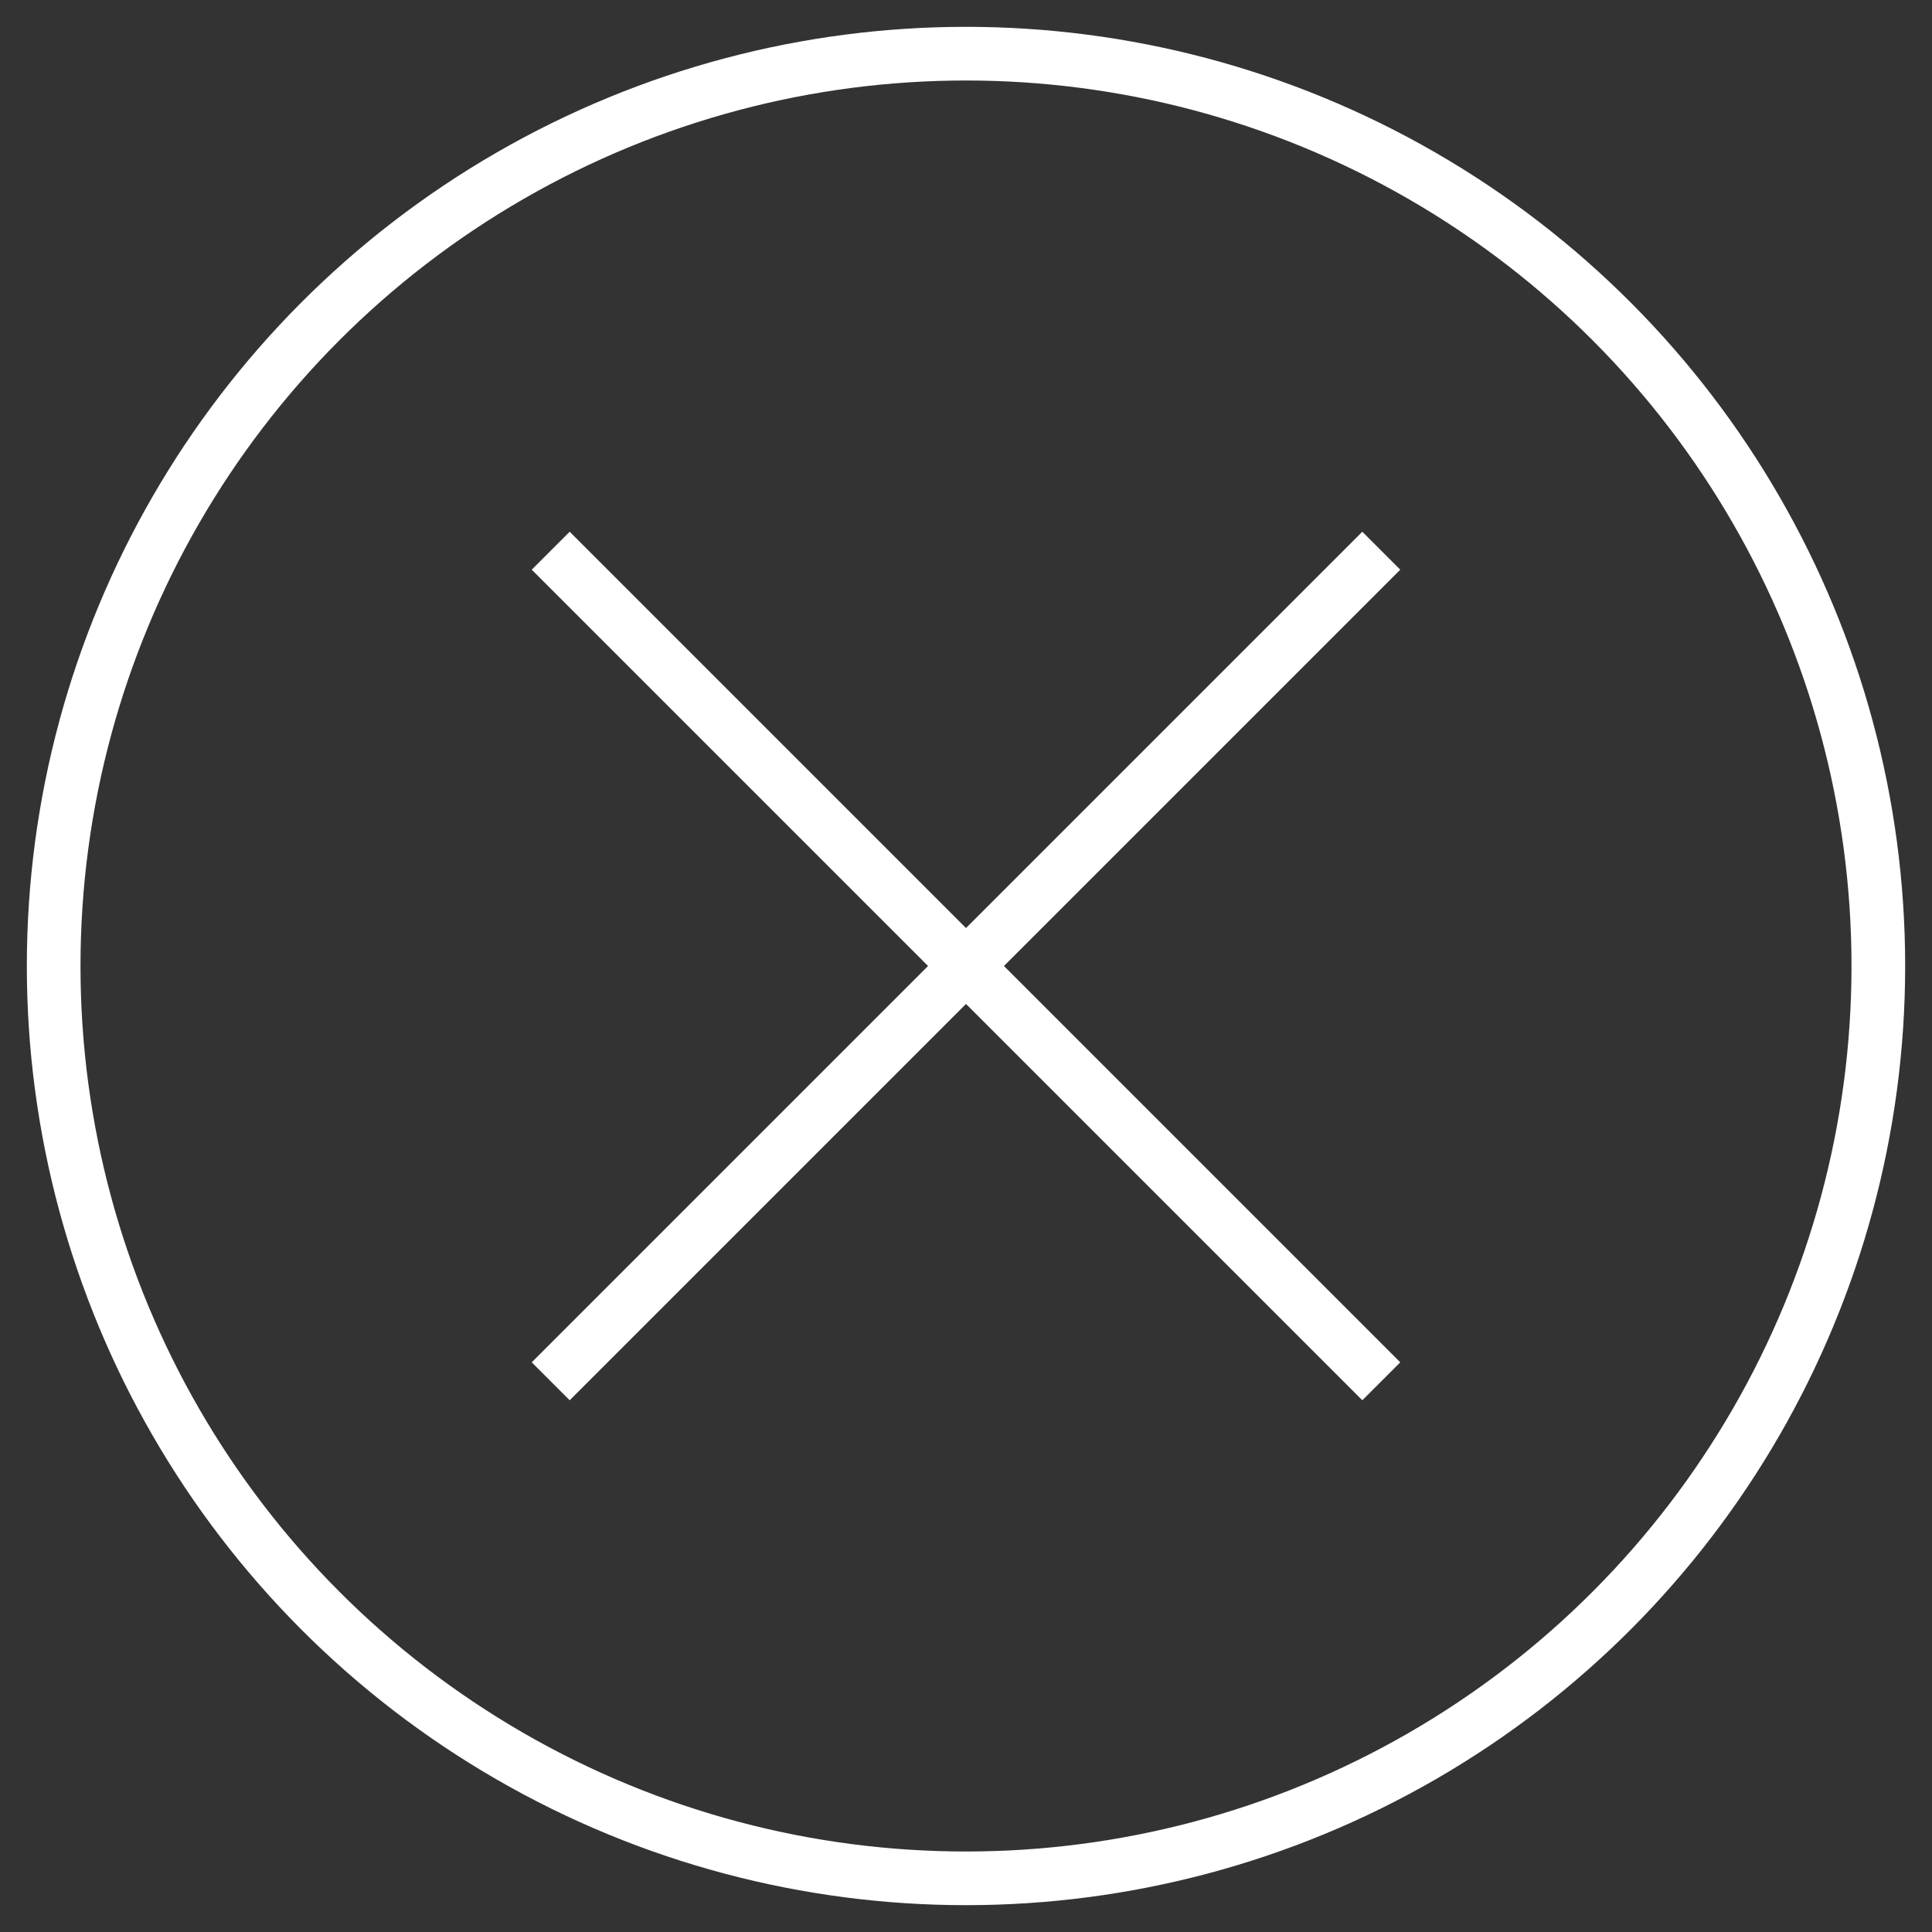
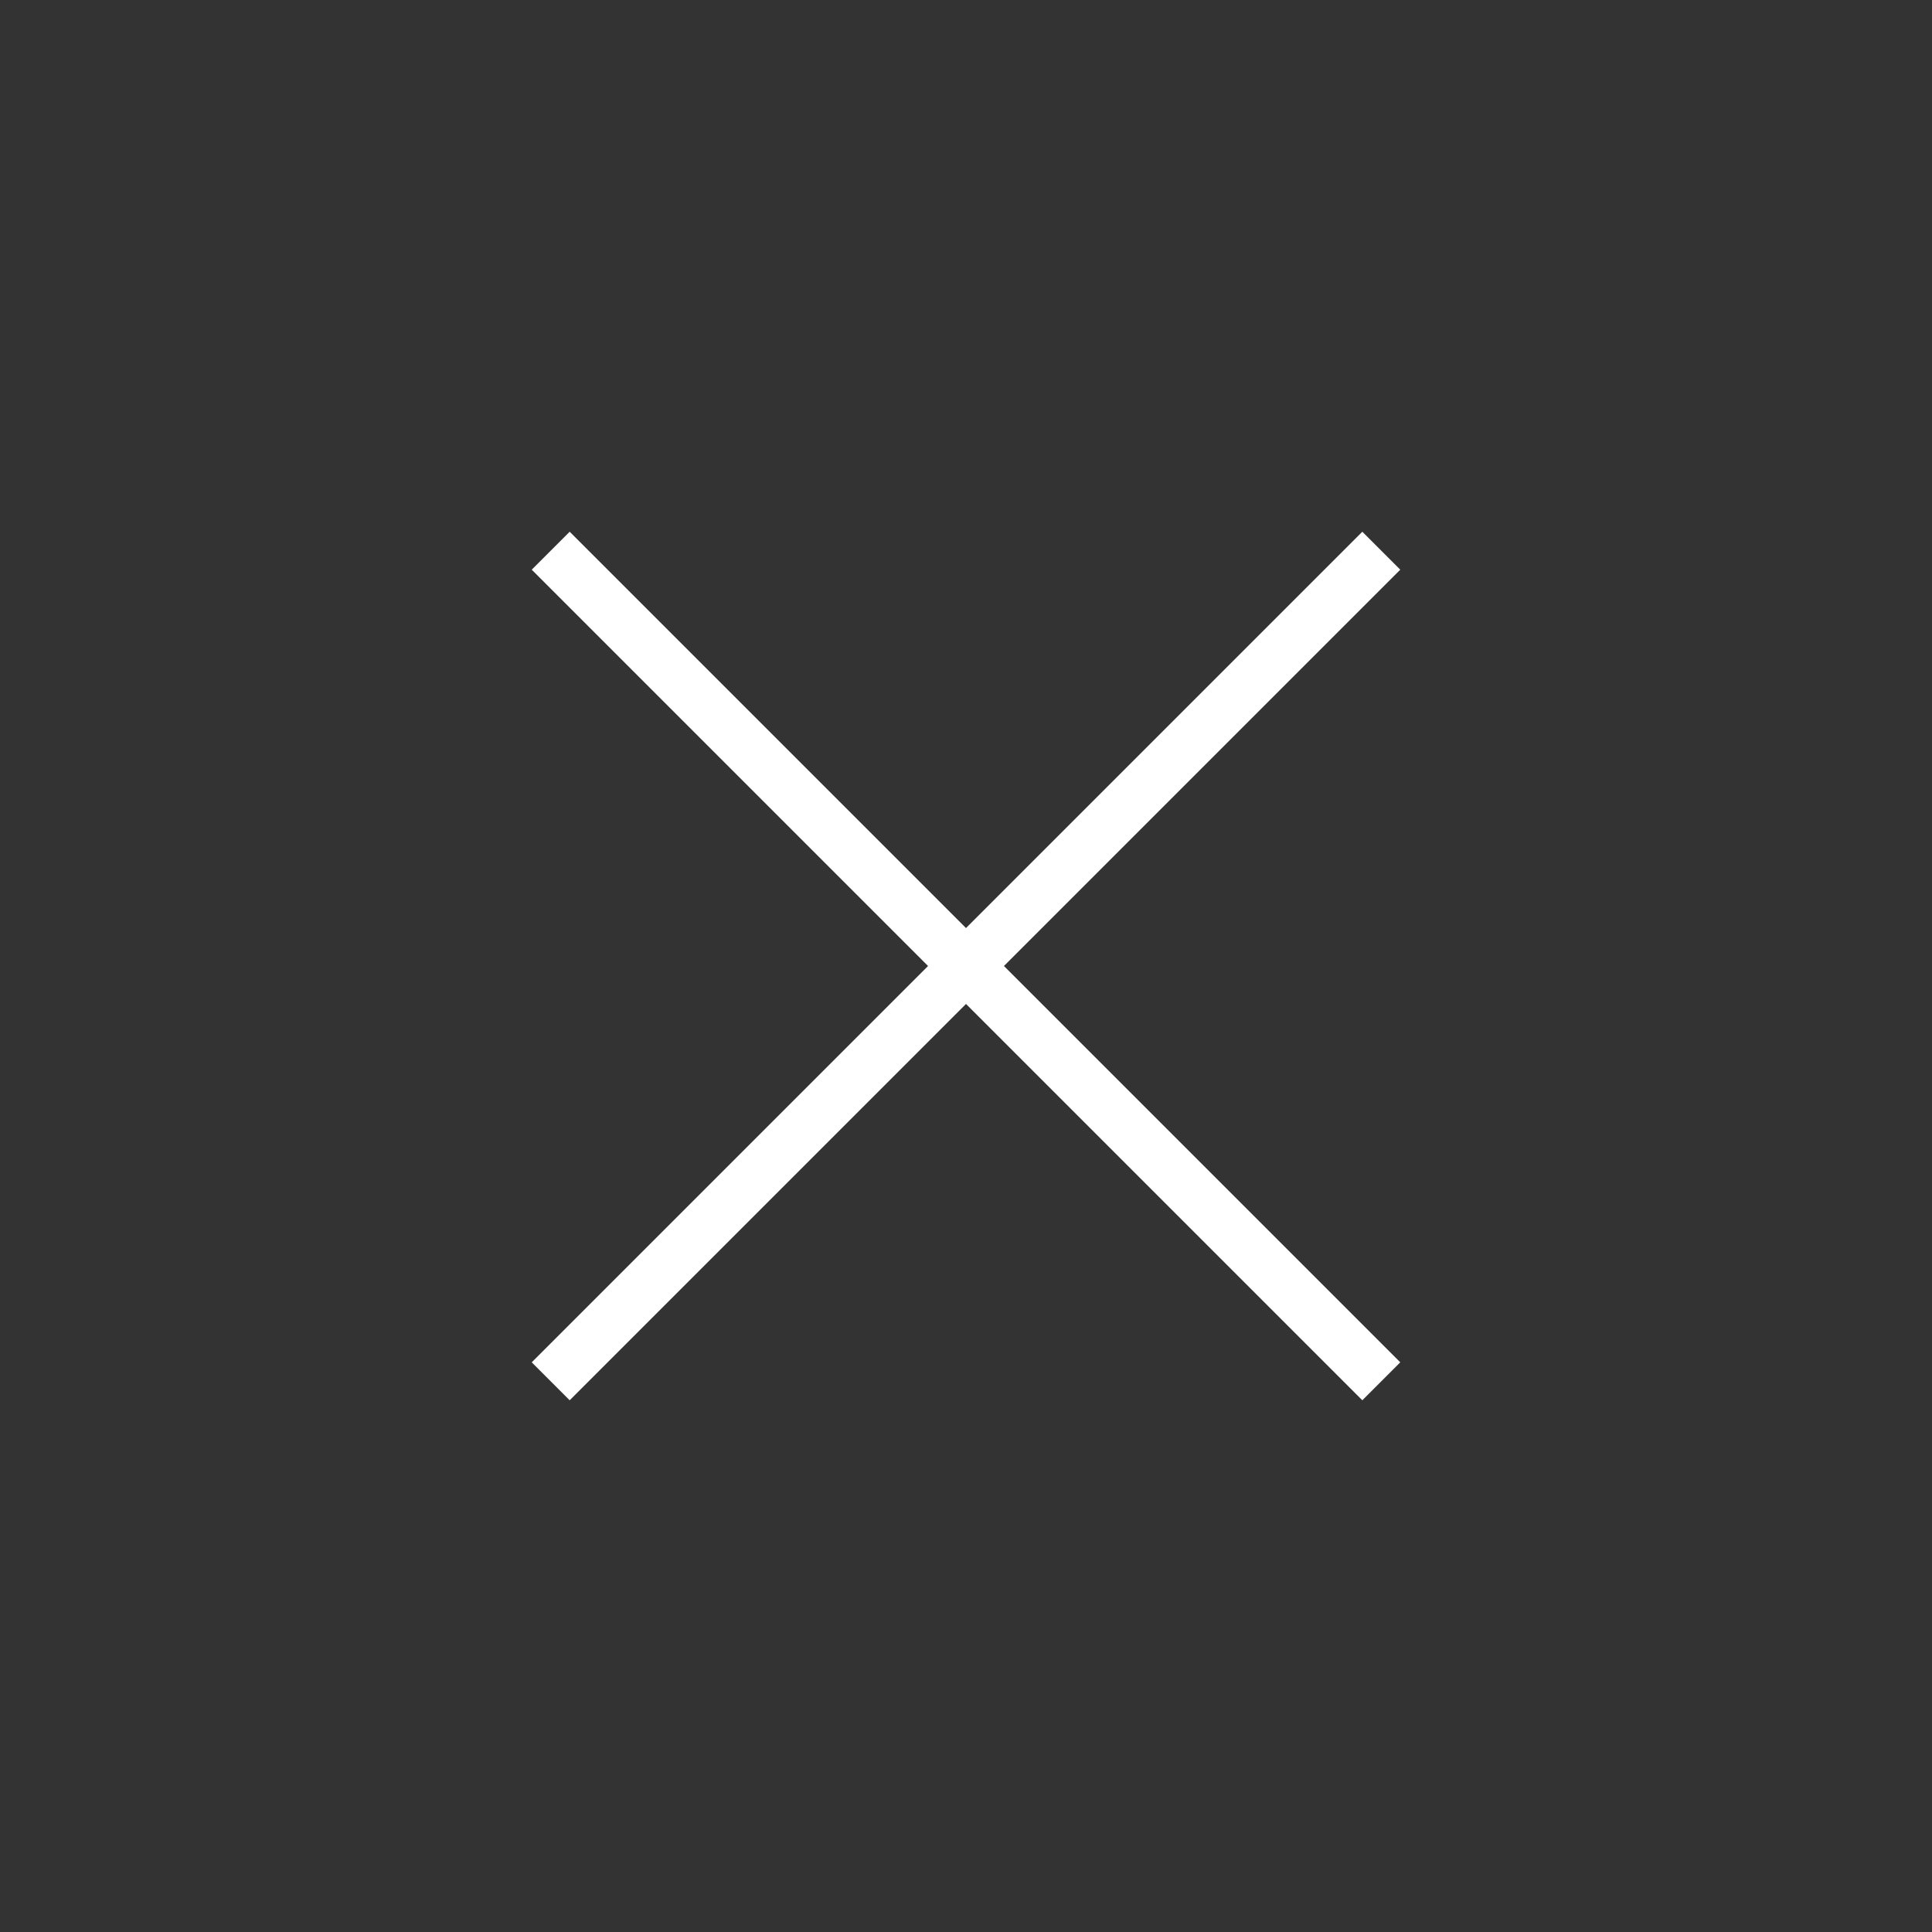
<svg xmlns="http://www.w3.org/2000/svg" width="36" height="36" viewBox="0 0 36 36">
  <rect x="0" y="0" width="36" height="36" fill="#333333" stroke="none" />
  <g transform="translate(1 1)" stroke="#FFF" fill="none" fill-rule="evenodd">
    <g stroke-linecap="square">
      <path d="m9.615 9.615 14.77 14.77M24.385 9.615l-14.77 14.77" />
    </g>
-     <circle cx="17" cy="17" r="17" />
  </g>
</svg>